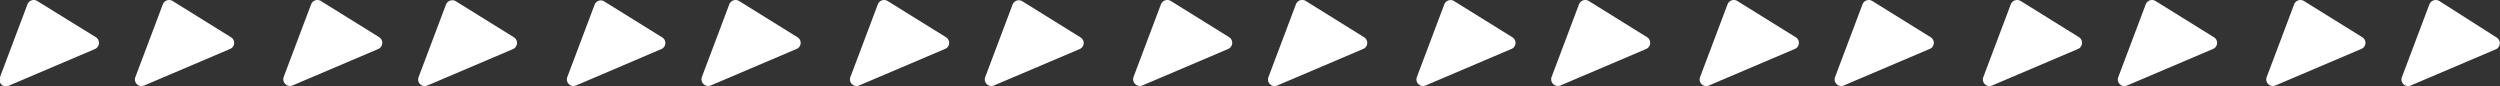
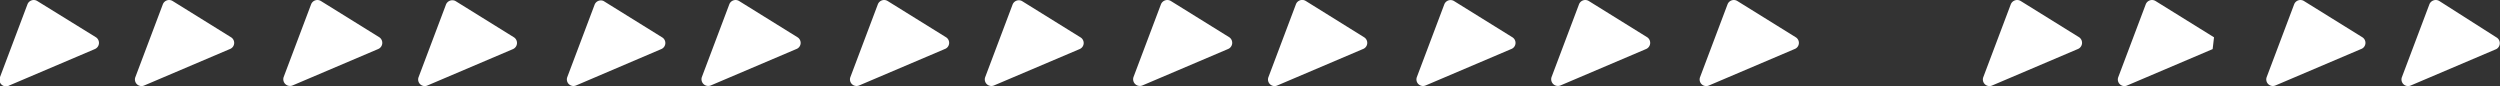
<svg xmlns="http://www.w3.org/2000/svg" viewBox="0 0 182.27 6.27">
  <rect x="0" y="0" width="182.27" height="6.27" fill="#333333" stroke="none" />
  <defs>
    <style>.cls-1{fill:#fff;}</style>
  </defs>
  <g id="Capa_2" data-name="Capa 2">
    <g id="Capa_1-2" data-name="Capa 1">
      <path class="cls-1" d="M6.91,3.58.68,6.23A.48.48,0,0,1,0,5.62L2,.32A.49.49,0,0,1,2.71.07L7,2.72A.49.49,0,0,1,6.91,3.58Z" />
      <path class="cls-1" d="M16.75,3.58,10.52,6.23a.48.48,0,0,1-.65-.61l2-5.3a.49.49,0,0,1,.71-.25l4.27,2.65A.48.48,0,0,1,16.75,3.58Z" />
      <path class="cls-1" d="M27.56,3.58,21.33,6.23a.49.49,0,0,1-.65-.61l2-5.3a.49.49,0,0,1,.71-.25l4.27,2.65A.49.49,0,0,1,27.56,3.58Z" />
      <path class="cls-1" d="M37.4,3.58,31.17,6.23a.48.48,0,0,1-.65-.61l2-5.3A.5.5,0,0,1,33.2.07l4.27,2.65A.49.49,0,0,1,37.4,3.58Z" />
      <path class="cls-1" d="M48.21,3.58,42,6.23a.48.48,0,0,1-.64-.61l2-5.3A.49.49,0,0,1,44,.07l4.27,2.65A.48.48,0,0,1,48.21,3.58Z" />
      <path class="cls-1" d="M58.05,3.58,51.82,6.23a.49.49,0,0,1-.65-.61l2-5.3a.49.49,0,0,1,.71-.25l4.27,2.65A.48.48,0,0,1,58.05,3.58Z" />
      <path class="cls-1" d="M68.87,3.58,62.64,6.23A.48.48,0,0,1,62,5.62l2-5.3a.49.49,0,0,1,.71-.25l4.27,2.65A.48.48,0,0,1,68.87,3.58Z" />
      <path class="cls-1" d="M78.71,3.58,72.47,6.23a.48.48,0,0,1-.64-.61l2-5.3A.49.49,0,0,1,74.5.07l4.27,2.65A.48.48,0,0,1,78.71,3.58Z" />
      <path class="cls-1" d="M89.52,3.58,83.29,6.23a.49.49,0,0,1-.65-.61l2-5.3a.5.5,0,0,1,.72-.25l4.27,2.65A.49.49,0,0,1,89.52,3.58Z" />
      <path class="cls-1" d="M99.36,3.58,93.13,6.23a.48.48,0,0,1-.65-.61l2-5.3a.49.49,0,0,1,.72-.25l4.26,2.65A.48.48,0,0,1,99.36,3.58Z" />
      <path class="cls-1" d="M110.17,3.58l-6.23,2.65a.48.48,0,0,1-.64-.61l2-5.3A.49.49,0,0,1,106,.07l4.27,2.65A.48.48,0,0,1,110.17,3.58Z" />
      <path class="cls-1" d="M120,3.58l-6.23,2.65a.49.49,0,0,1-.65-.61l2-5.3a.49.49,0,0,1,.71-.25l4.27,2.65A.49.49,0,0,1,120,3.58Z" />
      <path class="cls-1" d="M130.83,3.58,124.6,6.23a.48.48,0,0,1-.65-.61l2-5.3a.49.49,0,0,1,.71-.25l4.27,2.65A.48.48,0,0,1,130.83,3.58Z" />
-       <path class="cls-1" d="M140.66,3.58l-6.23,2.65a.48.48,0,0,1-.64-.61l2-5.3a.49.49,0,0,1,.71-.25l4.27,2.65A.48.48,0,0,1,140.66,3.58Z" />
      <path class="cls-1" d="M151.48,3.58l-6.23,2.65a.48.48,0,0,1-.65-.61l2-5.3a.5.5,0,0,1,.72-.25l4.27,2.65A.49.49,0,0,1,151.48,3.58Z" />
-       <path class="cls-1" d="M161.32,3.58l-6.23,2.65a.48.48,0,0,1-.65-.61l2-5.3a.49.49,0,0,1,.71-.25l4.27,2.65A.48.48,0,0,1,161.32,3.58Z" />
+       <path class="cls-1" d="M161.32,3.58l-6.23,2.65a.48.48,0,0,1-.65-.61l2-5.3a.49.49,0,0,1,.71-.25l4.27,2.65Z" />
      <path class="cls-1" d="M172.13,3.58,165.9,6.23a.48.48,0,0,1-.64-.61l2-5.3a.49.49,0,0,1,.71-.25l4.27,2.65A.48.48,0,0,1,172.13,3.58Z" />
      <path class="cls-1" d="M182,3.58l-6.23,2.65a.48.48,0,0,1-.65-.61l2-5.3a.5.5,0,0,1,.72-.25L182,2.72A.49.49,0,0,1,182,3.58Z" />
    </g>
  </g>
</svg>